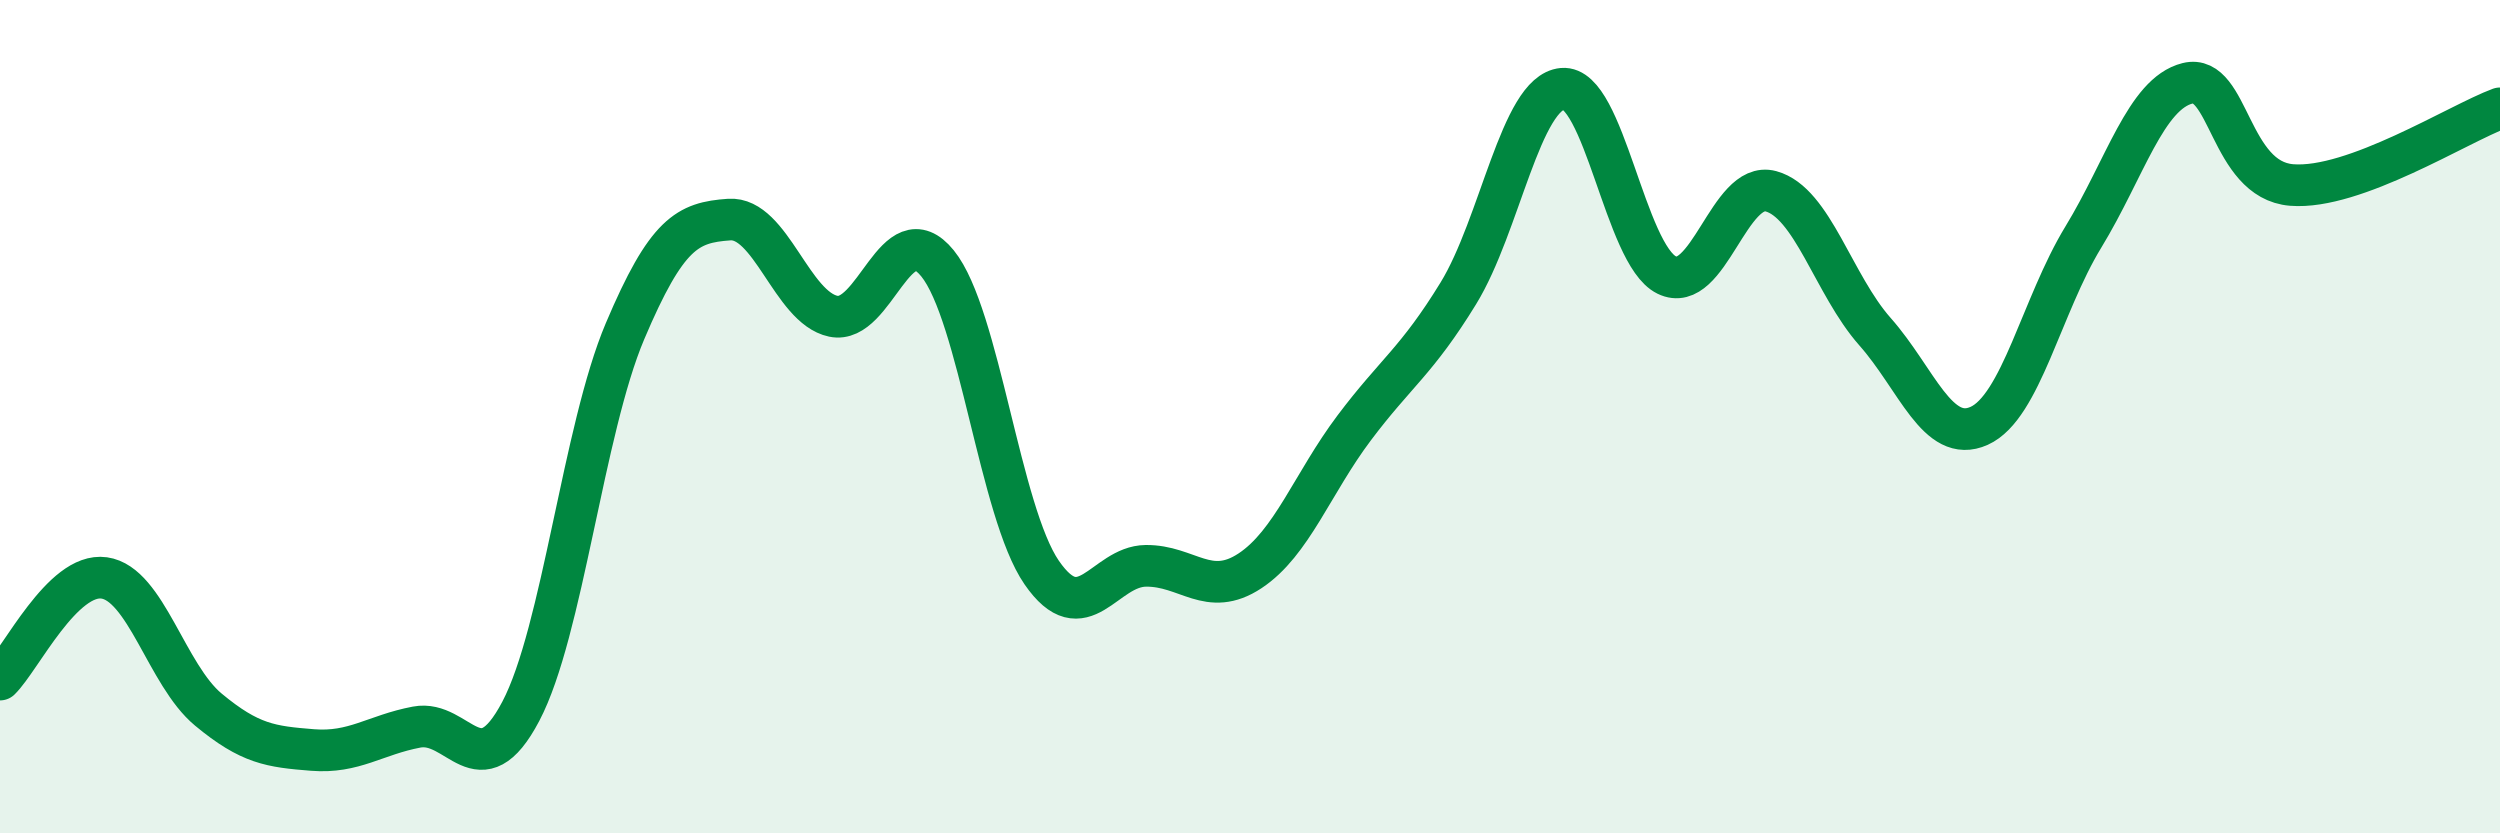
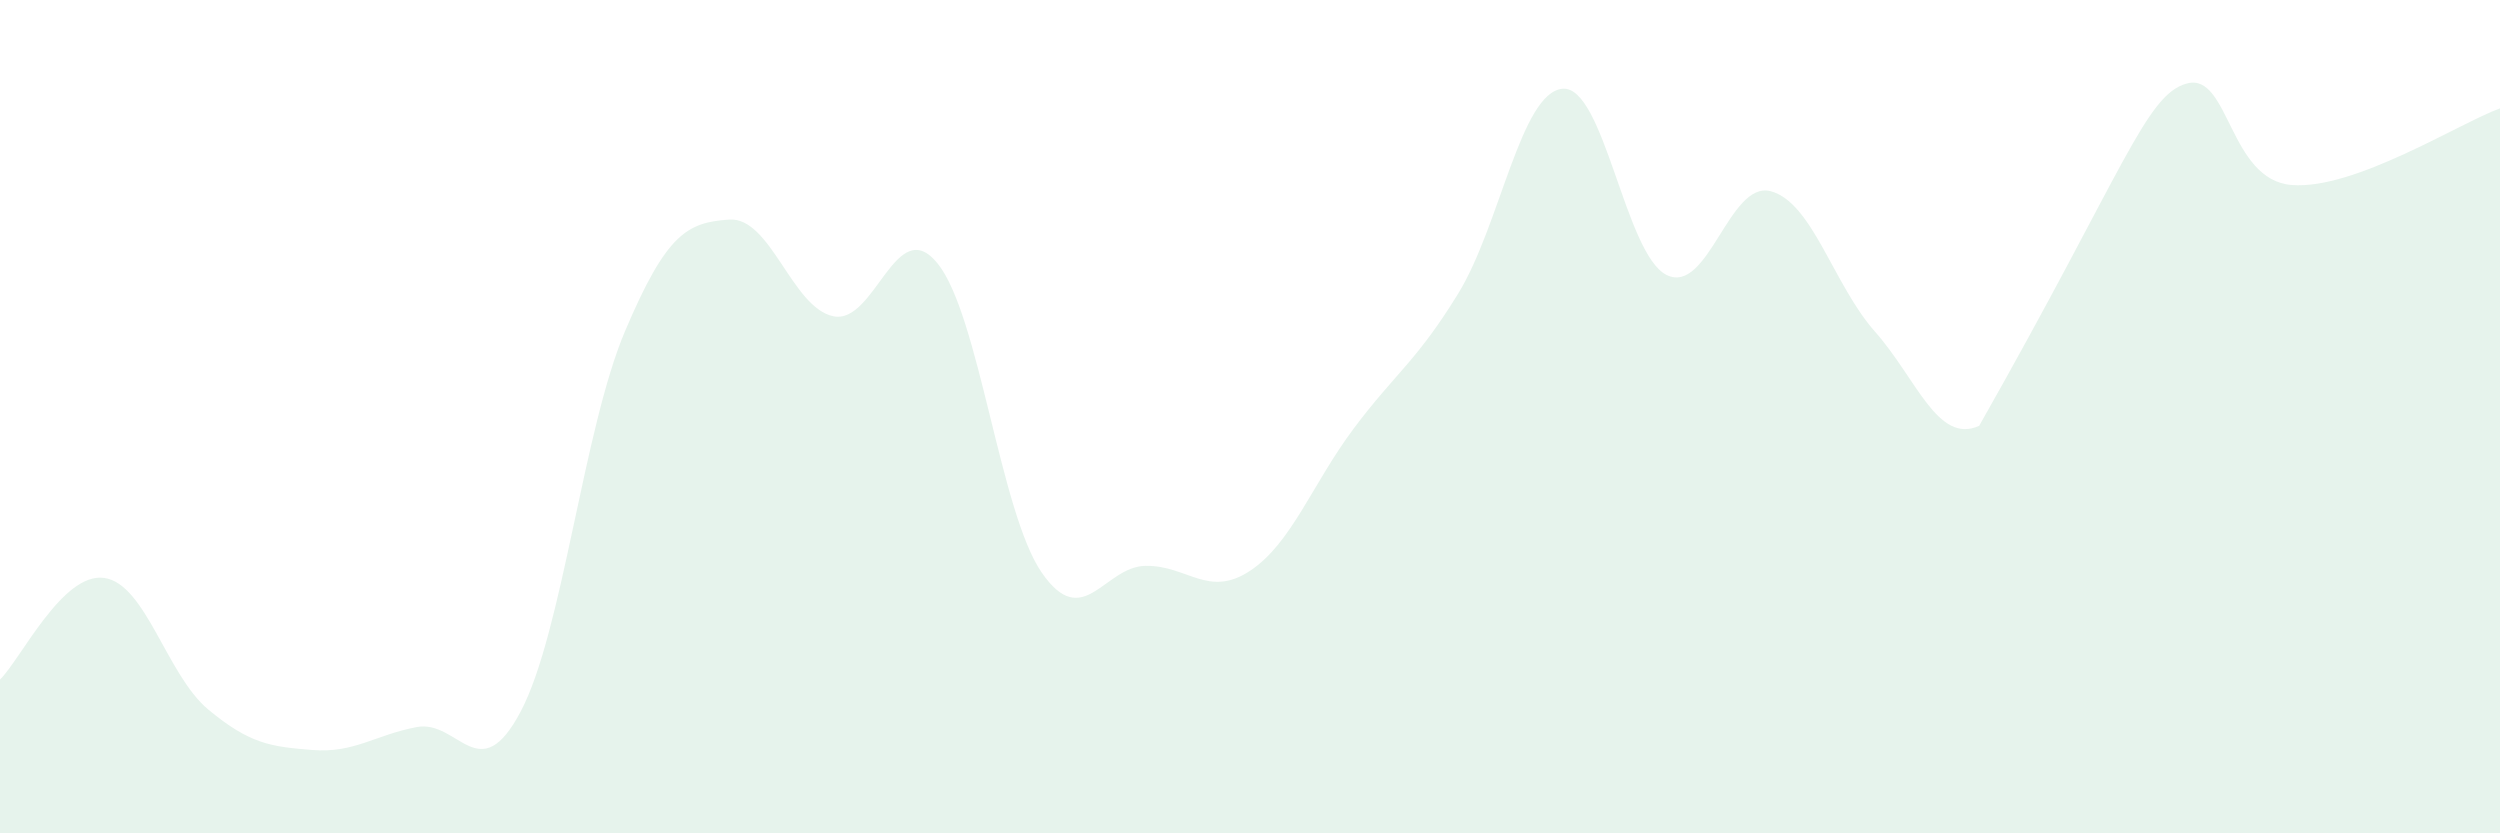
<svg xmlns="http://www.w3.org/2000/svg" width="60" height="20" viewBox="0 0 60 20">
-   <path d="M 0,16.31 C 0.5,15.82 1.5,13.73 2.5,13.87 C 3.5,14.01 4,16.2 5,17.03 C 6,17.86 6.5,17.92 7.5,18 C 8.5,18.08 9,17.64 10,17.45 C 11,17.26 11.5,18.97 12.5,17.07 C 13.5,15.17 14,10.31 15,7.95 C 16,5.59 16.5,5.34 17.5,5.27 C 18.5,5.2 19,7.38 20,7.59 C 21,7.8 21.5,5.09 22.5,6.32 C 23.5,7.55 24,12.29 25,13.74 C 26,15.19 26.5,13.59 27.5,13.58 C 28.5,13.57 29,14.36 30,13.7 C 31,13.04 31.5,11.6 32.5,10.27 C 33.5,8.94 34,8.67 35,7.04 C 36,5.41 36.5,2.22 37.5,2.13 C 38.5,2.04 39,6.11 40,6.6 C 41,7.09 41.5,4.32 42.5,4.59 C 43.5,4.86 44,6.83 45,7.96 C 46,9.09 46.5,10.67 47.5,10.22 C 48.5,9.77 49,7.33 50,5.69 C 51,4.05 51.5,2.25 52.5,2 C 53.5,1.75 53.5,4.32 55,4.44 C 56.5,4.56 59,2.97 60,2.6L60 20L0 20Z" fill="#008740" opacity="0.1" stroke-linecap="round" stroke-linejoin="round" />
-   <path d="M 0,16.31 C 0.5,15.82 1.5,13.73 2.5,13.87 C 3.5,14.01 4,16.2 5,17.03 C 6,17.86 6.5,17.92 7.5,18 C 8.5,18.08 9,17.64 10,17.45 C 11,17.26 11.5,18.97 12.5,17.07 C 13.5,15.17 14,10.31 15,7.95 C 16,5.59 16.5,5.34 17.5,5.27 C 18.5,5.2 19,7.38 20,7.59 C 21,7.8 21.5,5.09 22.5,6.32 C 23.5,7.55 24,12.29 25,13.74 C 26,15.19 26.5,13.59 27.5,13.58 C 28.5,13.57 29,14.36 30,13.7 C 31,13.04 31.5,11.6 32.5,10.27 C 33.5,8.94 34,8.67 35,7.04 C 36,5.41 36.5,2.22 37.5,2.13 C 38.5,2.04 39,6.11 40,6.6 C 41,7.09 41.5,4.32 42.5,4.59 C 43.5,4.86 44,6.83 45,7.96 C 46,9.09 46.5,10.67 47.5,10.22 C 48.5,9.77 49,7.33 50,5.69 C 51,4.05 51.5,2.25 52.5,2 C 53.5,1.75 53.5,4.32 55,4.44 C 56.5,4.56 59,2.97 60,2.6" stroke="#008740" stroke-width="1" fill="none" stroke-linecap="round" stroke-linejoin="round" />
+   <path d="M 0,16.31 C 0.5,15.82 1.5,13.73 2.5,13.87 C 3.5,14.01 4,16.2 5,17.03 C 6,17.86 6.5,17.92 7.5,18 C 8.5,18.08 9,17.64 10,17.45 C 11,17.26 11.5,18.97 12.5,17.07 C 13.5,15.17 14,10.31 15,7.95 C 16,5.59 16.5,5.34 17.5,5.27 C 18.5,5.2 19,7.38 20,7.59 C 21,7.8 21.5,5.09 22.5,6.32 C 23.5,7.55 24,12.29 25,13.74 C 26,15.19 26.5,13.59 27.5,13.58 C 28.5,13.57 29,14.36 30,13.7 C 31,13.04 31.5,11.6 32.5,10.27 C 33.5,8.94 34,8.67 35,7.04 C 36,5.41 36.5,2.22 37.5,2.13 C 38.5,2.04 39,6.11 40,6.6 C 41,7.09 41.5,4.32 42.5,4.59 C 43.5,4.86 44,6.83 45,7.96 C 46,9.09 46.5,10.67 47.5,10.22 C 51,4.05 51.5,2.25 52.5,2 C 53.5,1.75 53.5,4.32 55,4.44 C 56.5,4.56 59,2.97 60,2.6L60 20L0 20Z" fill="#008740" opacity="0.1" stroke-linecap="round" stroke-linejoin="round" />
</svg>